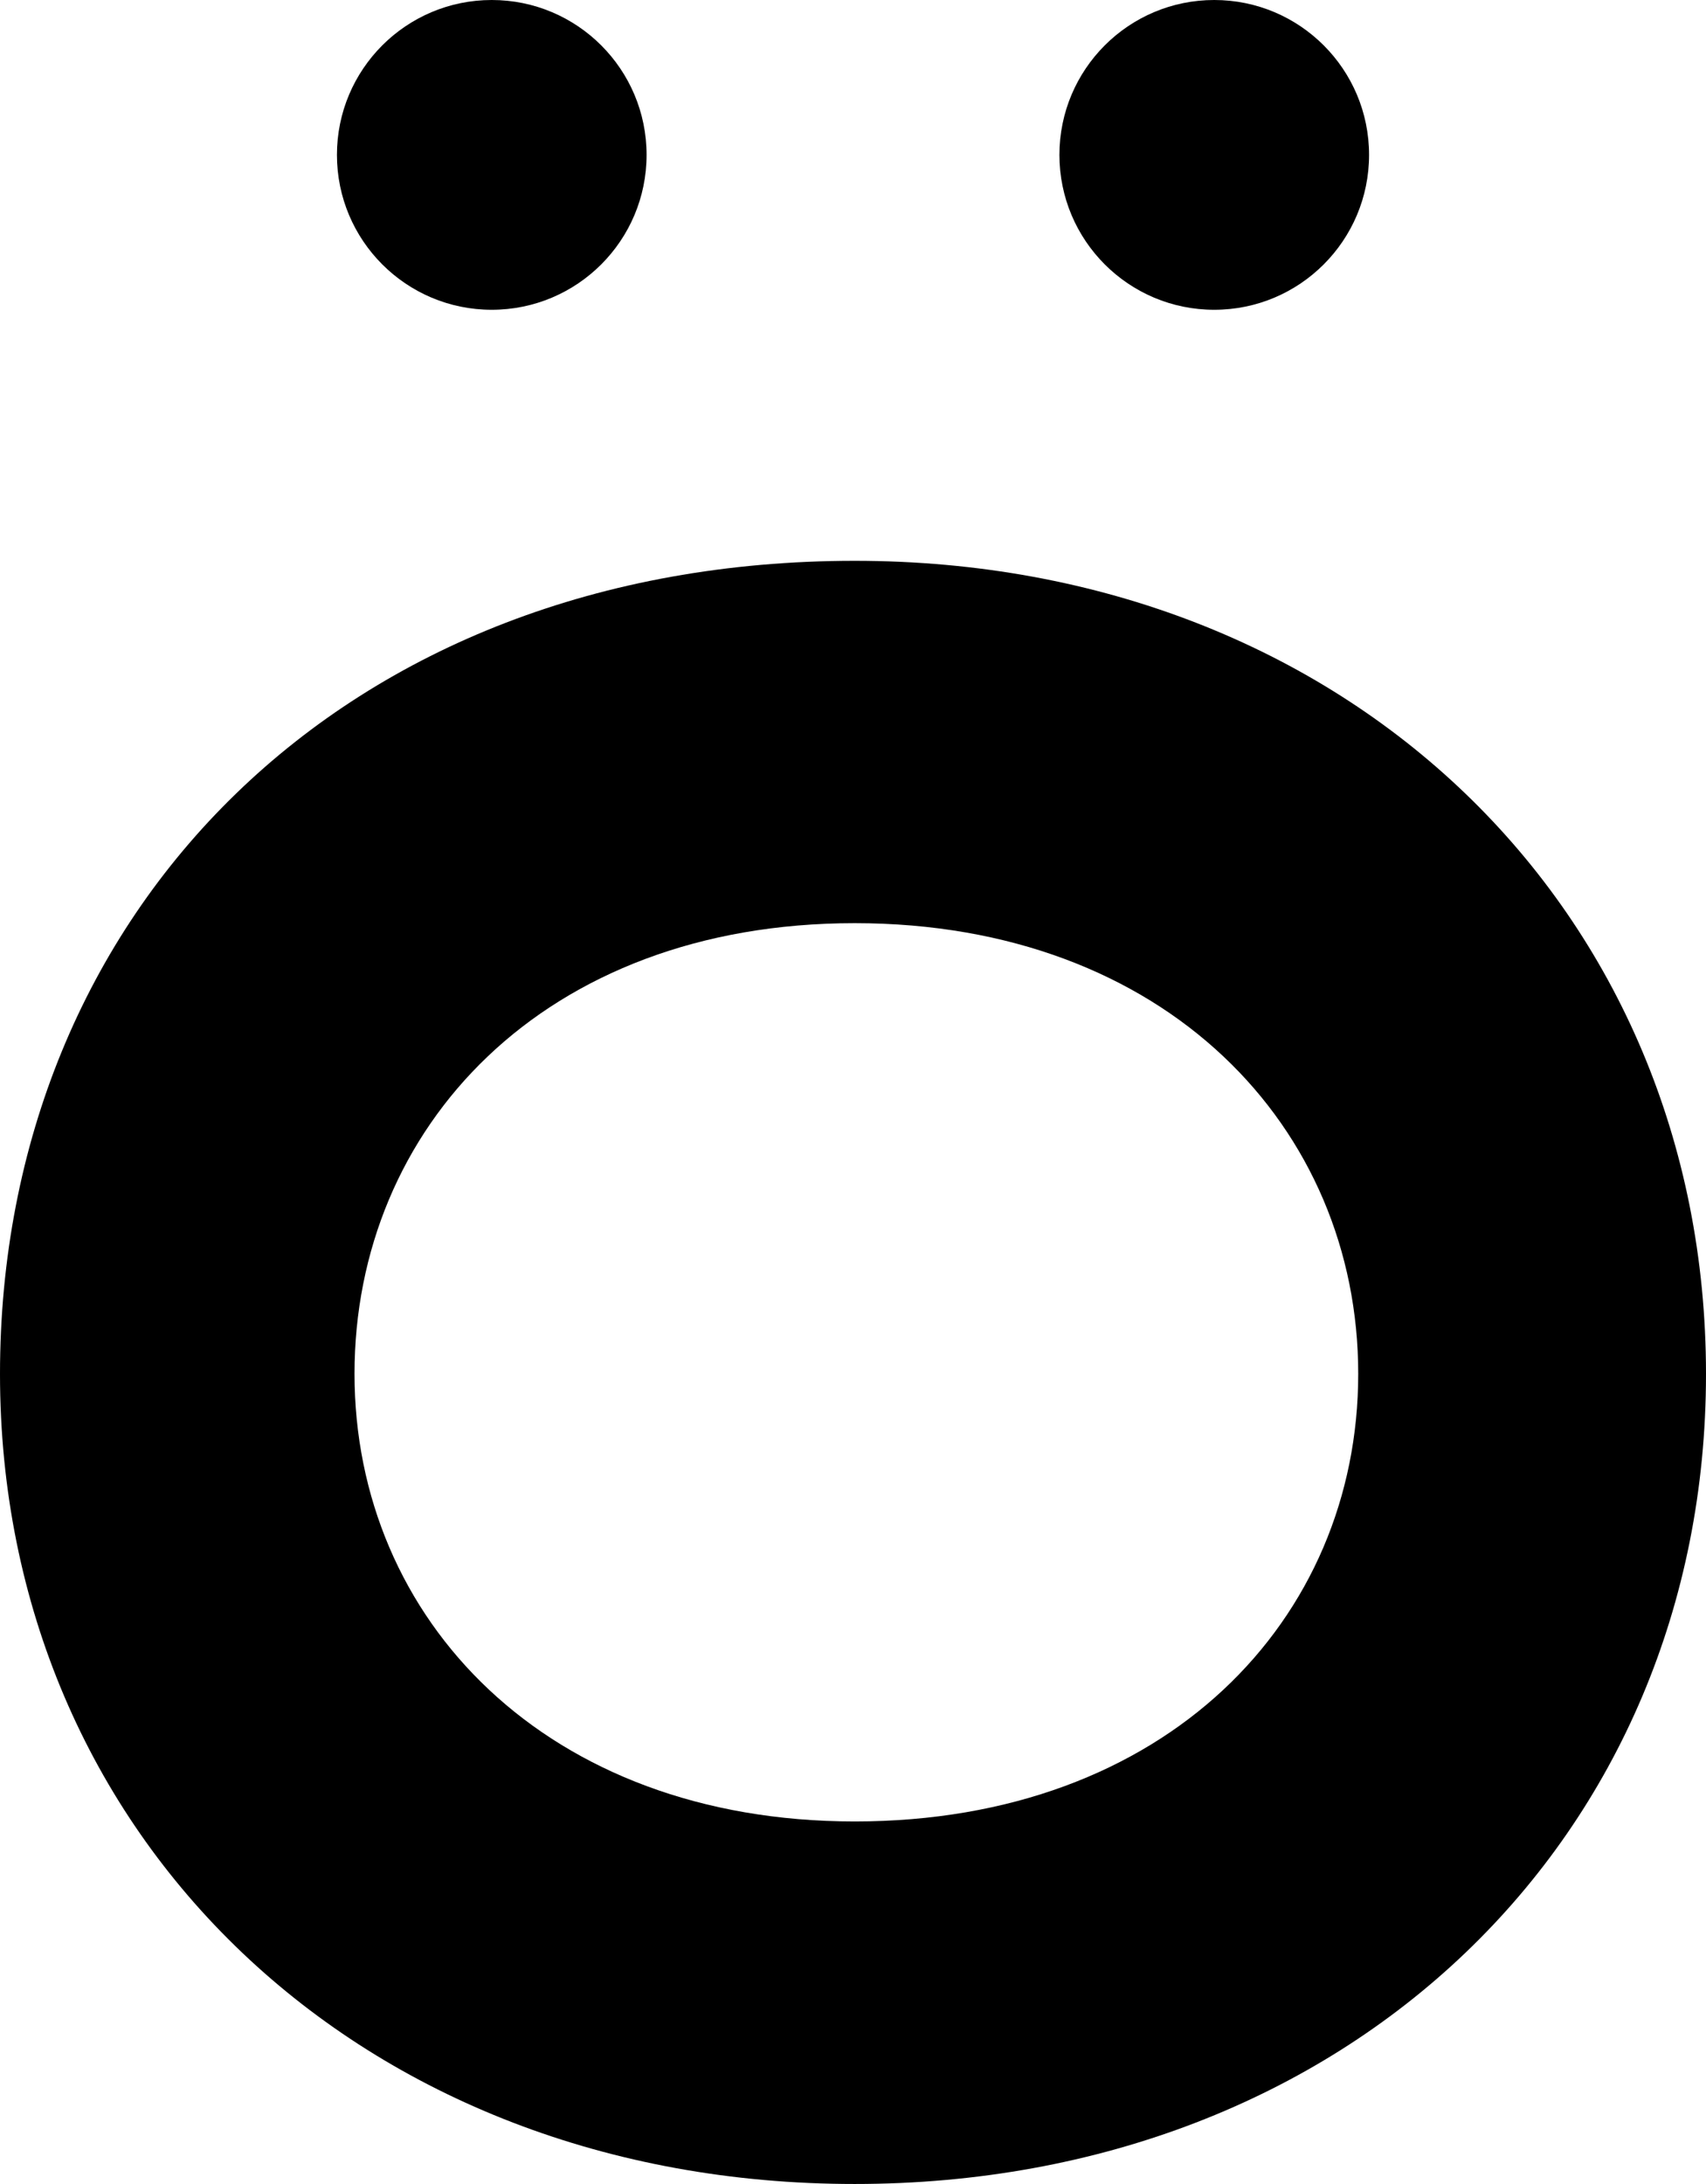
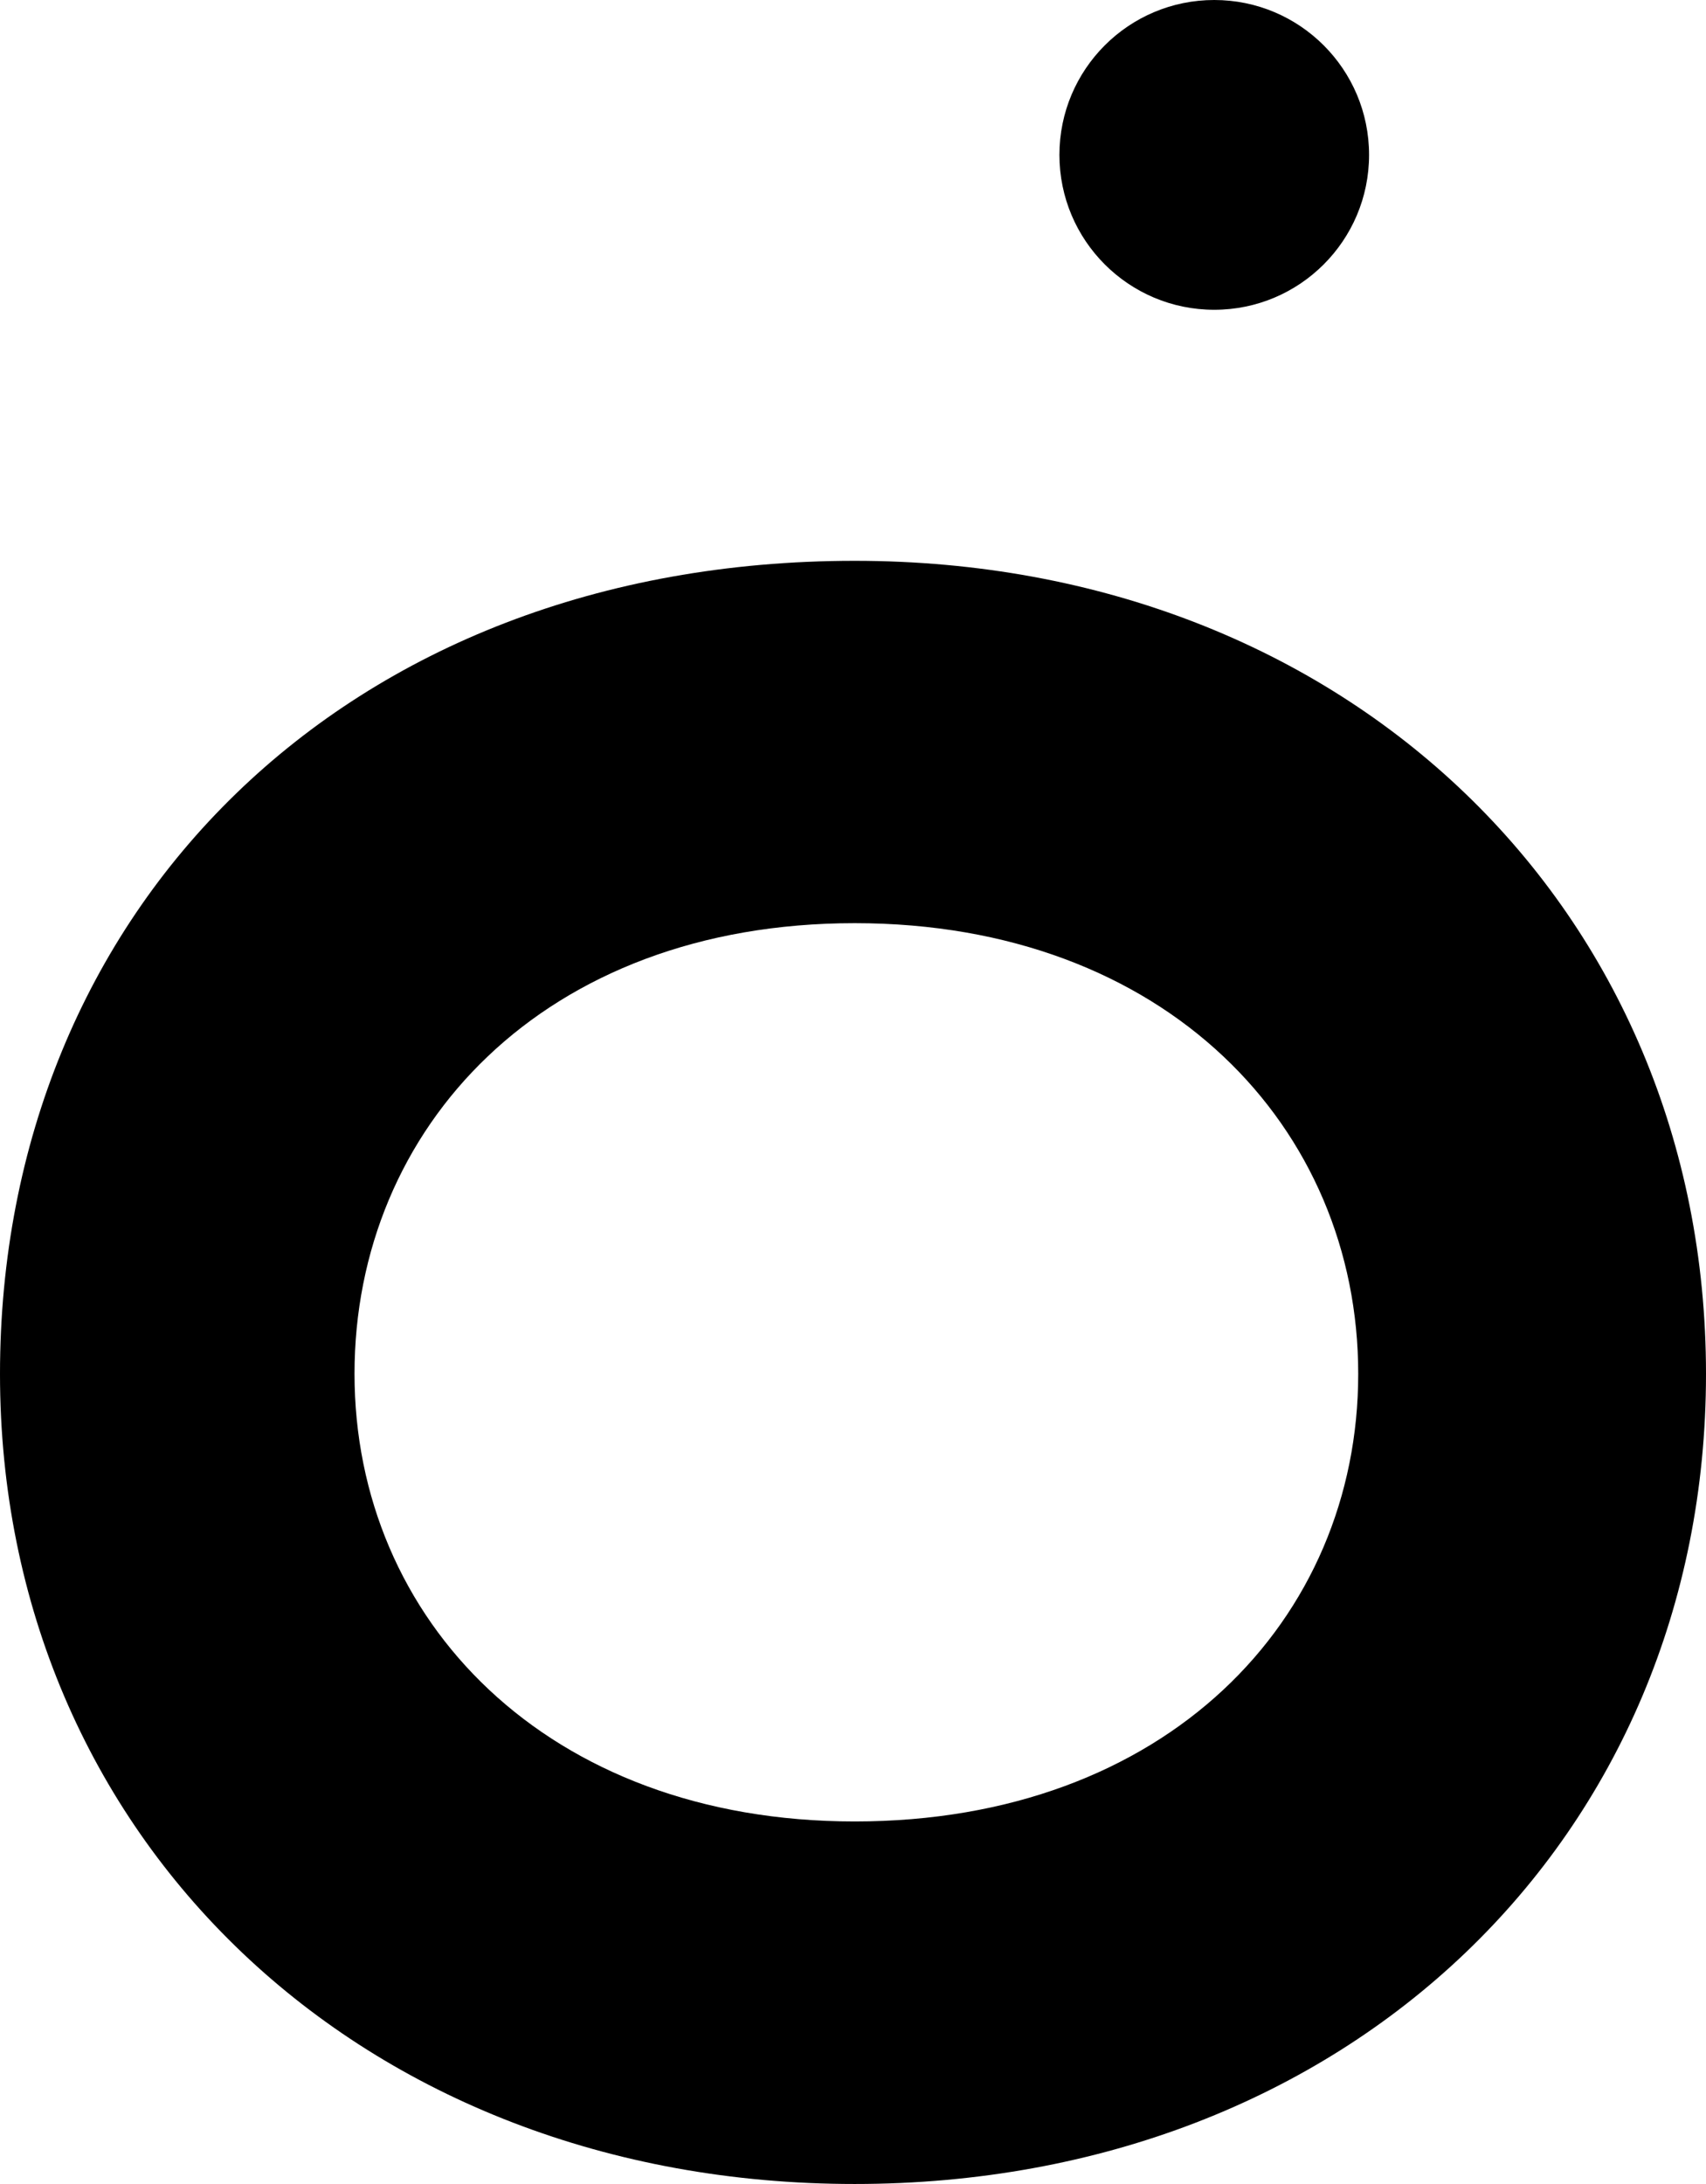
<svg xmlns="http://www.w3.org/2000/svg" id="_レイヤー_2" data-name="レイヤー 2" viewBox="0 0 91.24 116.75">
  <g id="logotype">
    <path d="M45.71,29.98c26.4,0,45.53,18.7,45.53,43.47s-19.13,43.3-45.53,43.3S0,98.22,0,73.45,18.42,29.98,45.71,29.98ZM45.71,97.37c16.65,0,26.93-10.78,26.93-23.93s-10.28-24.09-26.93-24.09-26.75,10.95-26.75,24.09,10.28,23.93,26.75,23.93Z" />
    <g>
      <circle cx="64.94" cy="8.28" r="8.28" />
-       <circle cx="26.3" cy="8.28" r="8.28" />
    </g>
  </g>
</svg>